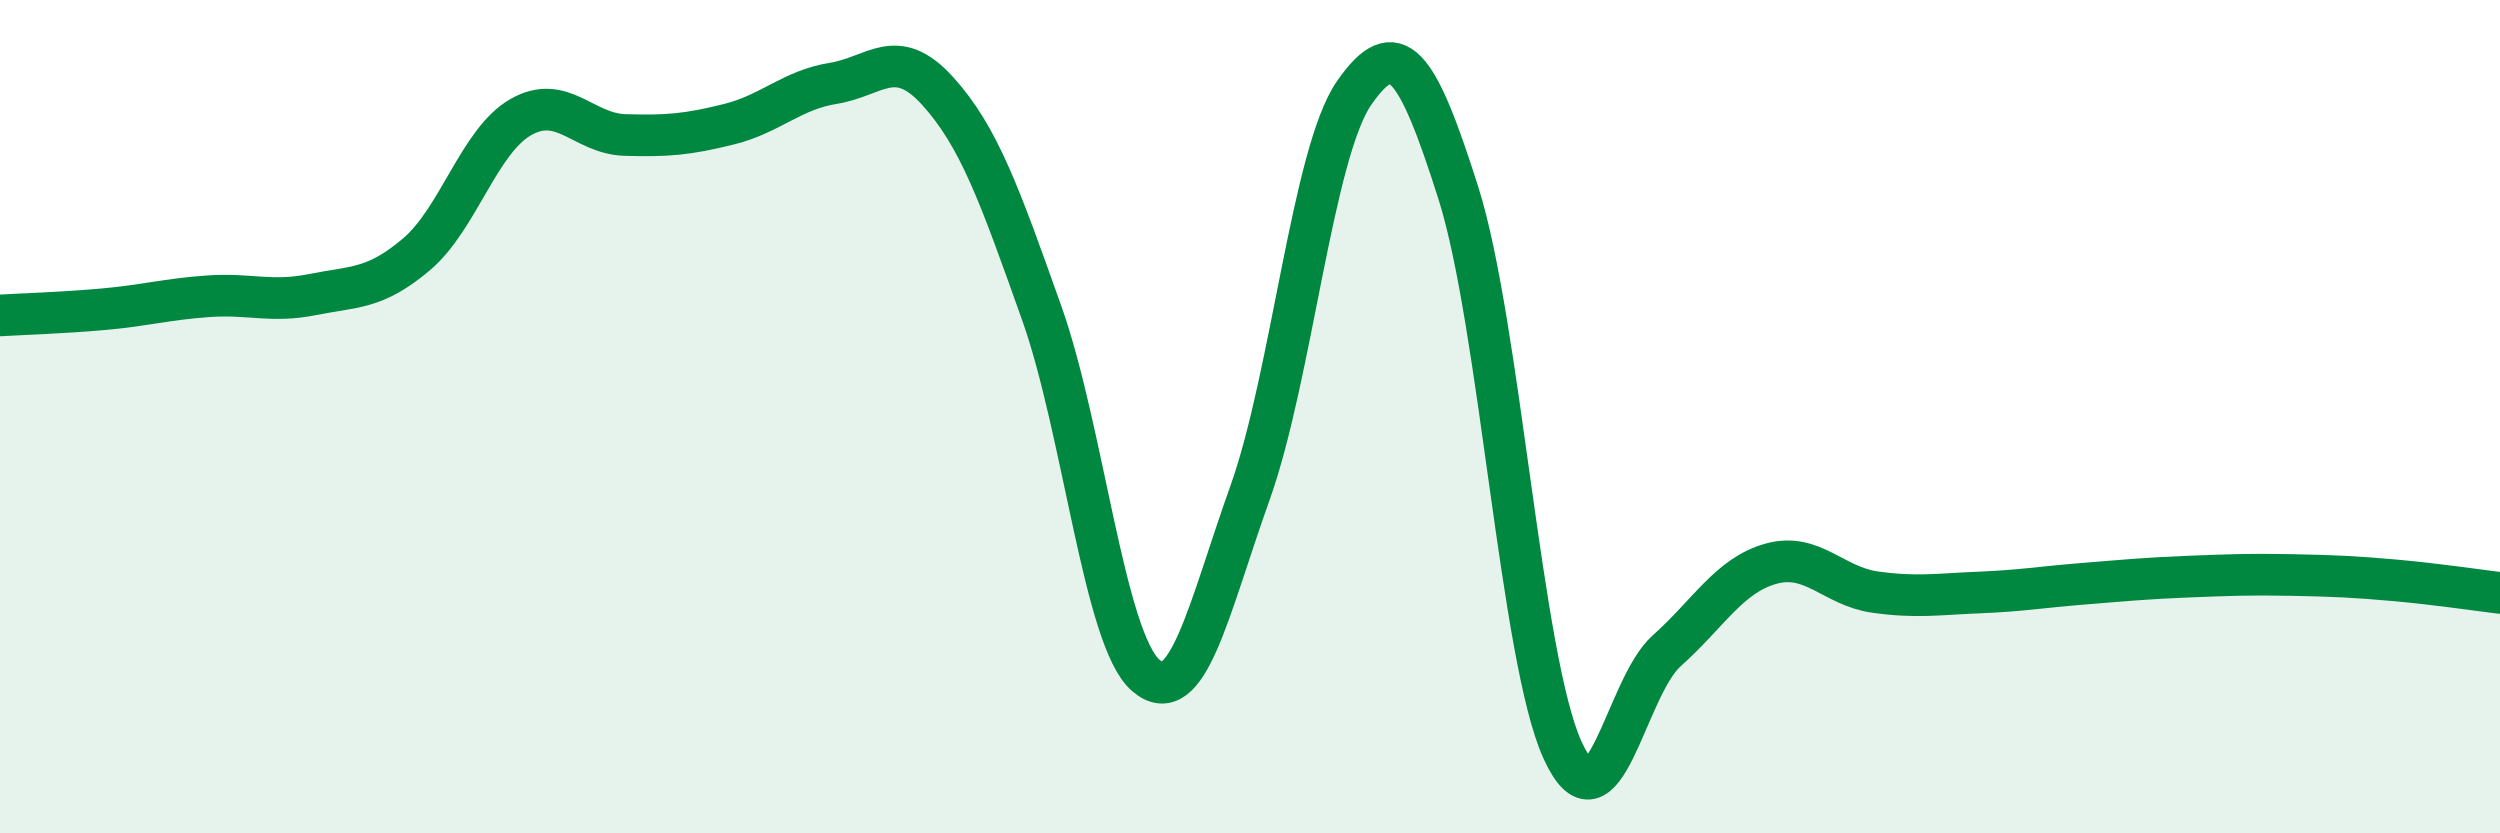
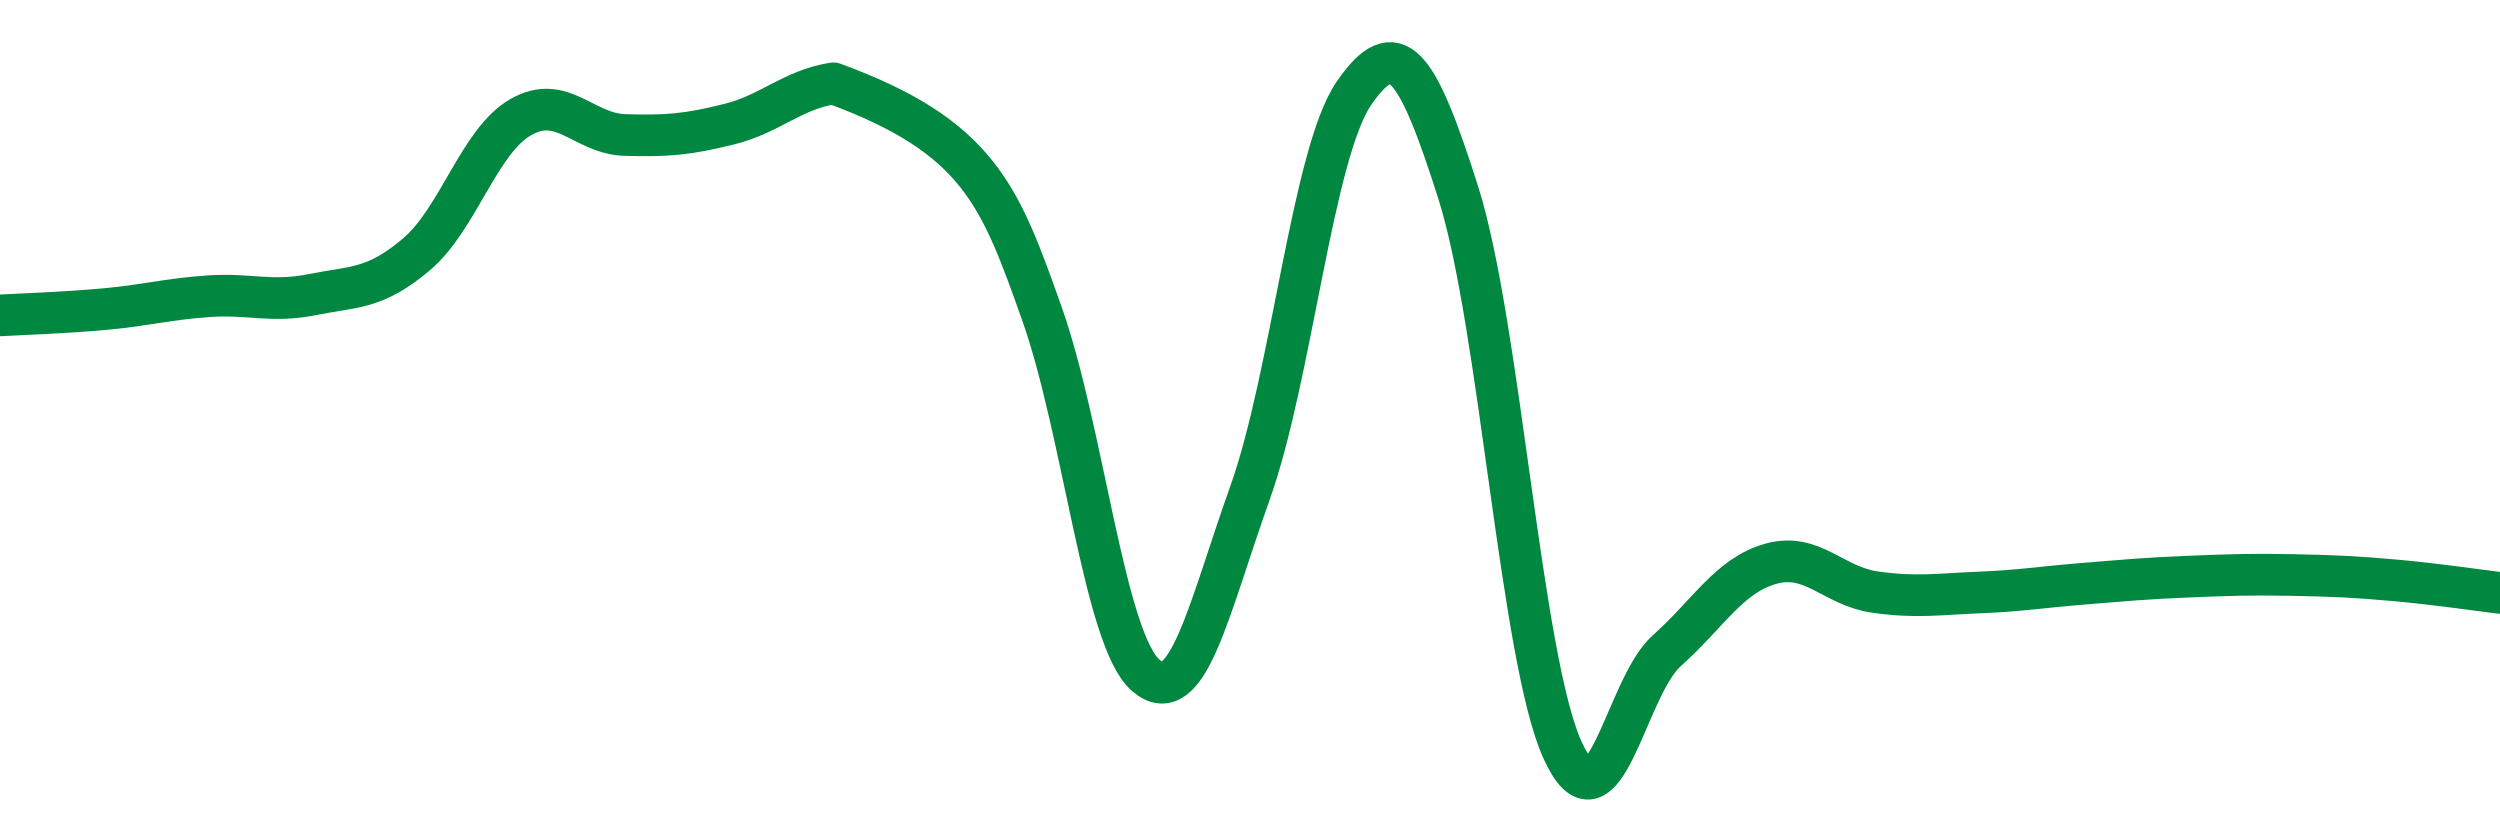
<svg xmlns="http://www.w3.org/2000/svg" width="60" height="20" viewBox="0 0 60 20">
-   <path d="M 0,7.57 C 0.5,7.54 1.5,7.51 2.5,7.42 C 3.5,7.33 4,7.18 5,7.11 C 6,7.04 6.5,7.27 7.5,7.07 C 8.5,6.87 9,6.95 10,6.1 C 11,5.25 11.5,3.38 12.5,2.81 C 13.5,2.24 14,3.21 15,3.24 C 16,3.27 16.5,3.23 17.5,2.98 C 18.5,2.73 19,2.16 20,2 C 21,1.84 21.5,1.08 22.5,2.18 C 23.5,3.28 24,4.7 25,7.51 C 26,10.32 26.5,15.35 27.5,16.21 C 28.5,17.07 29,14.63 30,11.83 C 31,9.03 31.5,3.67 32.5,2.23 C 33.5,0.79 34,1.48 35,4.63 C 36,7.78 36.5,15.8 37.5,18 C 38.5,20.2 39,16.51 40,15.62 C 41,14.73 41.5,13.81 42.5,13.53 C 43.5,13.25 44,14.07 45,14.21 C 46,14.35 46.5,14.26 47.5,14.22 C 48.5,14.18 49,14.09 50,14.01 C 51,13.93 51.5,13.88 52.5,13.84 C 53.5,13.8 54,13.78 55,13.8 C 56,13.82 56.5,13.84 57.5,13.93 C 58.5,14.02 59.5,14.17 60,14.23L60 20L0 20Z" fill="#008740" opacity="0.1" stroke-linecap="round" stroke-linejoin="round" />
-   <path d="M 0,7.57 C 0.5,7.54 1.5,7.51 2.5,7.42 C 3.5,7.33 4,7.18 5,7.11 C 6,7.04 6.5,7.27 7.5,7.07 C 8.5,6.87 9,6.95 10,6.1 C 11,5.25 11.5,3.38 12.5,2.81 C 13.5,2.24 14,3.21 15,3.24 C 16,3.27 16.5,3.23 17.5,2.98 C 18.5,2.73 19,2.16 20,2 C 21,1.84 21.5,1.08 22.5,2.18 C 23.5,3.28 24,4.7 25,7.51 C 26,10.32 26.5,15.35 27.5,16.21 C 28.5,17.07 29,14.63 30,11.83 C 31,9.03 31.5,3.67 32.5,2.23 C 33.5,0.79 34,1.48 35,4.63 C 36,7.78 36.5,15.8 37.5,18 C 38.5,20.2 39,16.51 40,15.62 C 41,14.73 41.5,13.81 42.5,13.53 C 43.5,13.25 44,14.07 45,14.21 C 46,14.35 46.5,14.26 47.5,14.22 C 48.5,14.18 49,14.09 50,14.01 C 51,13.93 51.5,13.88 52.5,13.84 C 53.5,13.8 54,13.78 55,13.8 C 56,13.82 56.5,13.84 57.5,13.93 C 58.5,14.02 59.5,14.17 60,14.23" stroke="#008740" stroke-width="1" fill="none" stroke-linecap="round" stroke-linejoin="round" />
+   <path d="M 0,7.57 C 0.5,7.54 1.5,7.51 2.5,7.42 C 3.5,7.33 4,7.18 5,7.11 C 6,7.04 6.5,7.27 7.5,7.07 C 8.5,6.87 9,6.95 10,6.1 C 11,5.25 11.5,3.38 12.5,2.81 C 13.5,2.24 14,3.21 15,3.24 C 16,3.27 16.5,3.23 17.5,2.98 C 18.5,2.73 19,2.16 20,2 C 23.5,3.28 24,4.7 25,7.51 C 26,10.32 26.5,15.35 27.5,16.21 C 28.5,17.07 29,14.63 30,11.83 C 31,9.03 31.5,3.67 32.5,2.23 C 33.5,0.79 34,1.48 35,4.63 C 36,7.78 36.5,15.8 37.5,18 C 38.5,20.2 39,16.51 40,15.62 C 41,14.73 41.5,13.81 42.5,13.53 C 43.5,13.25 44,14.07 45,14.21 C 46,14.35 46.5,14.26 47.5,14.22 C 48.5,14.18 49,14.09 50,14.01 C 51,13.93 51.5,13.88 52.5,13.84 C 53.5,13.8 54,13.78 55,13.8 C 56,13.82 56.5,13.84 57.5,13.93 C 58.5,14.02 59.5,14.17 60,14.23" stroke="#008740" stroke-width="1" fill="none" stroke-linecap="round" stroke-linejoin="round" />
</svg>